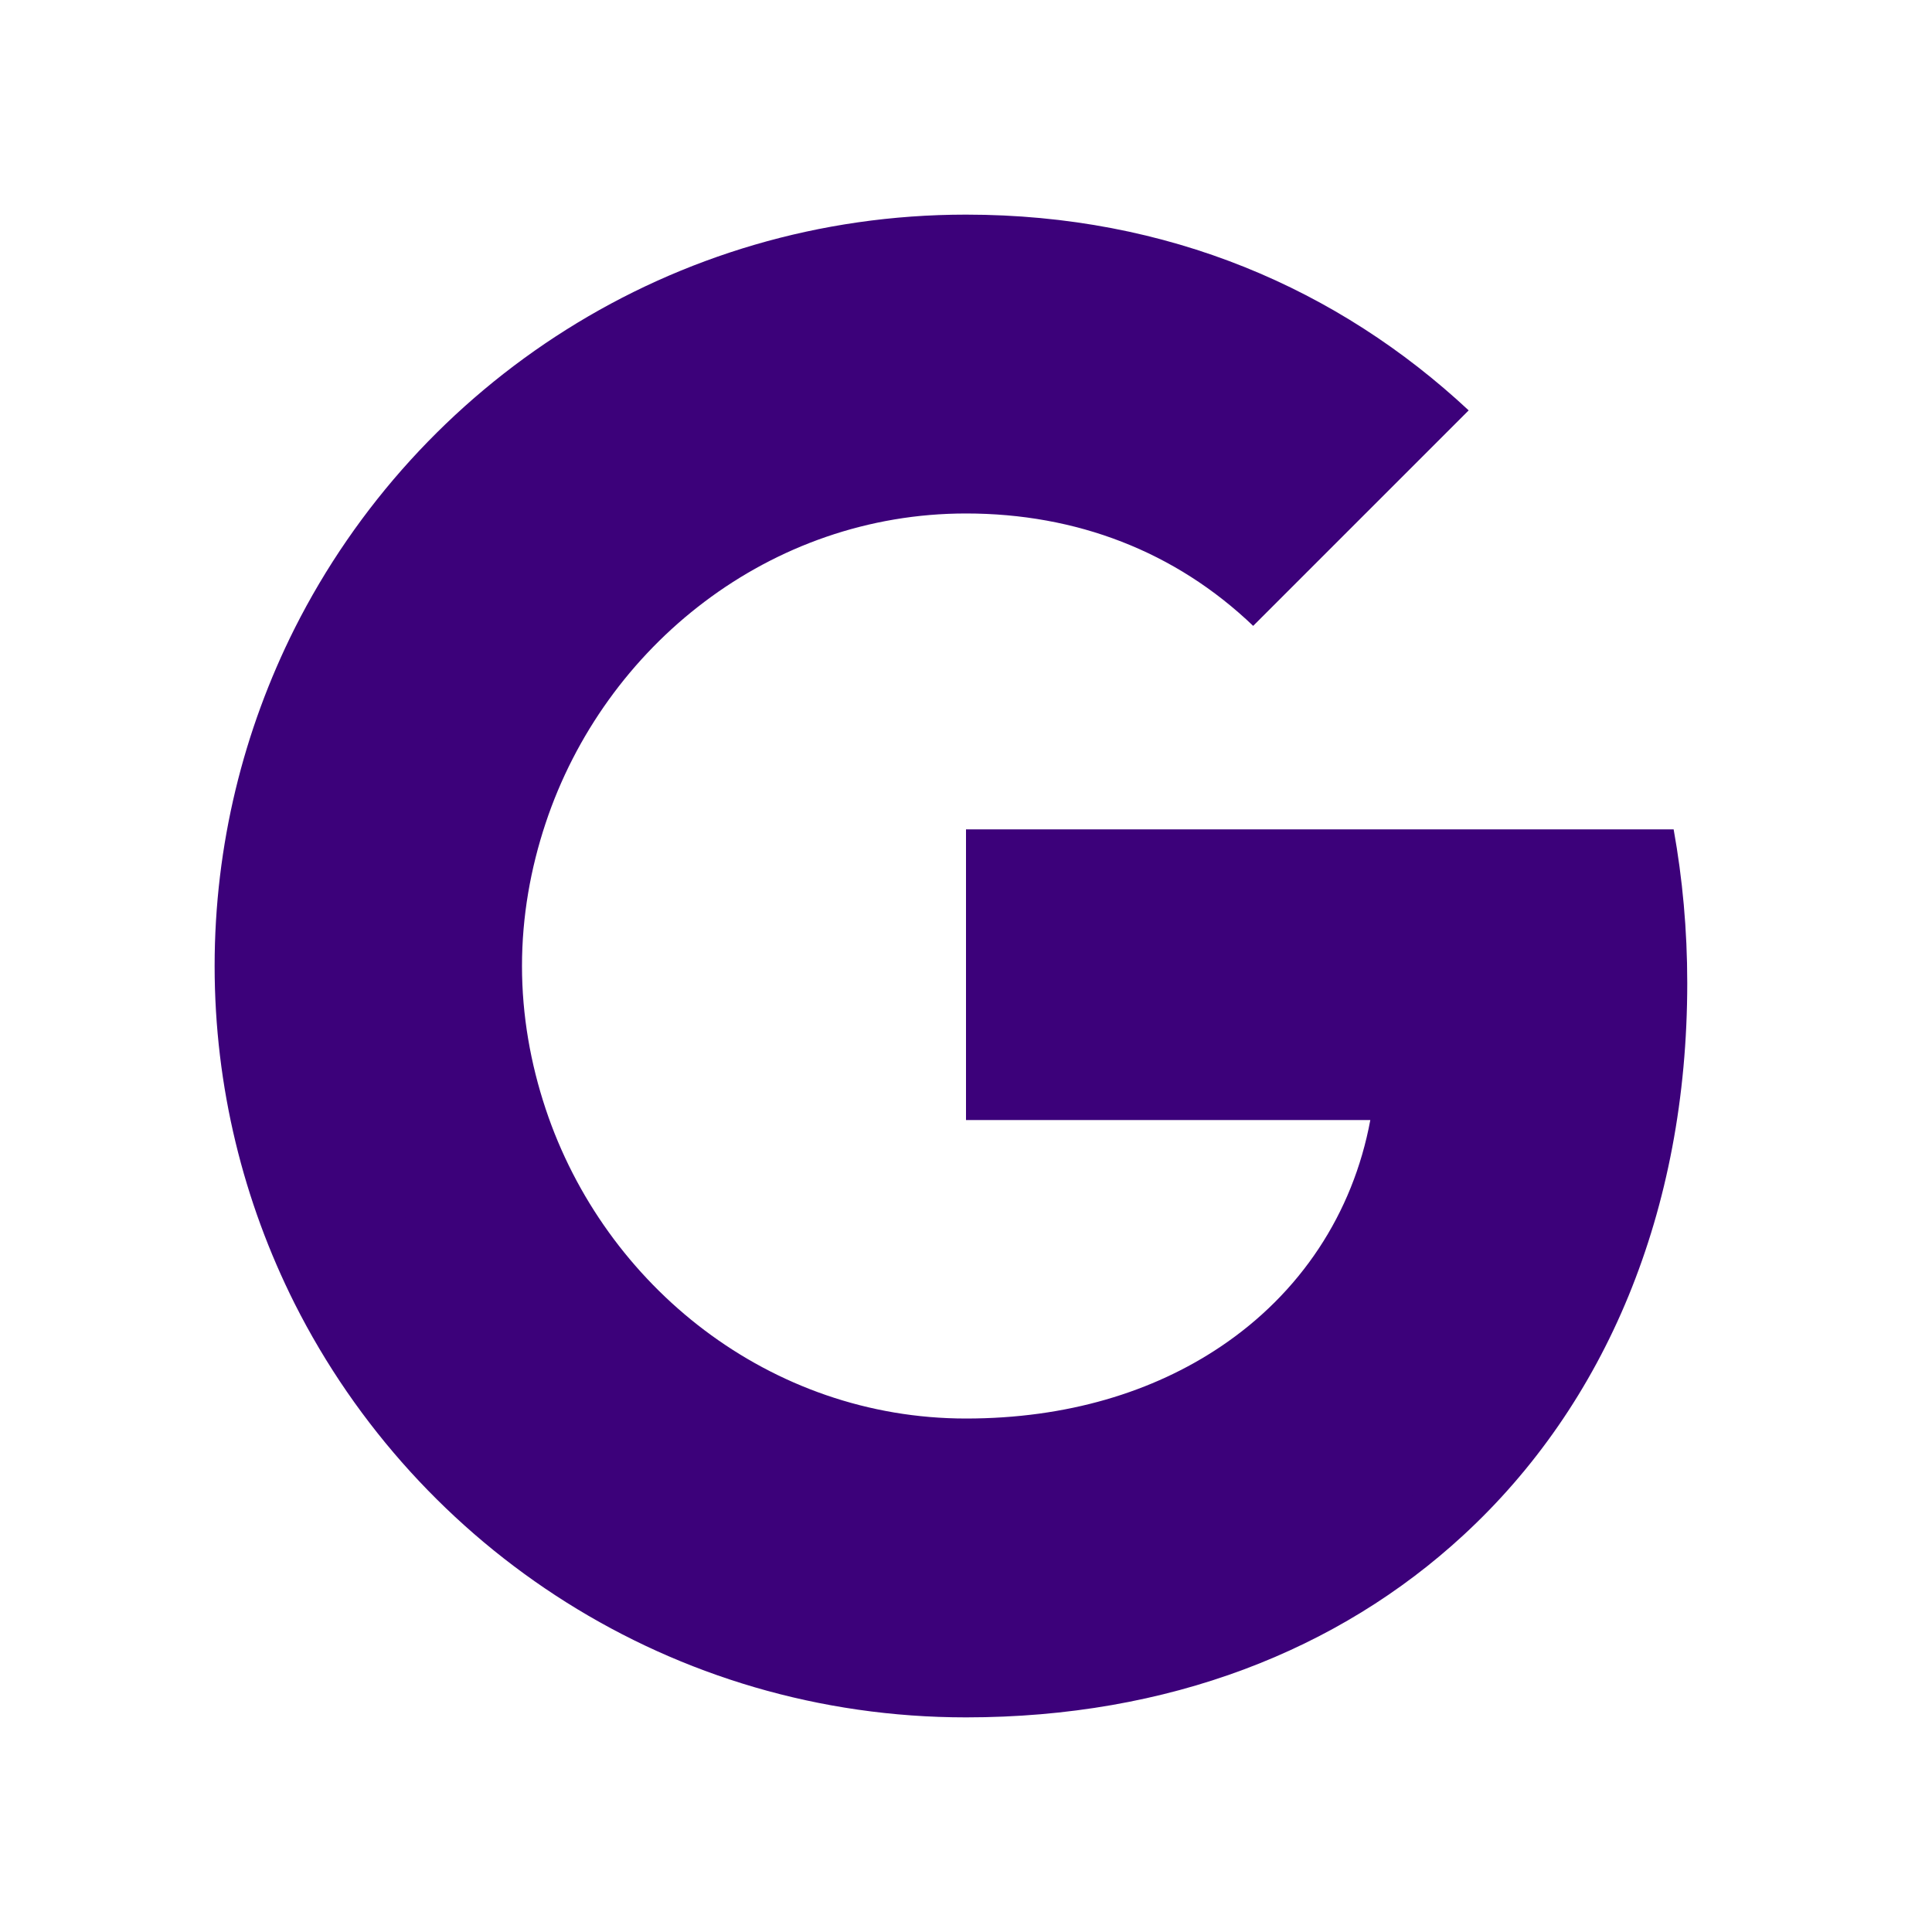
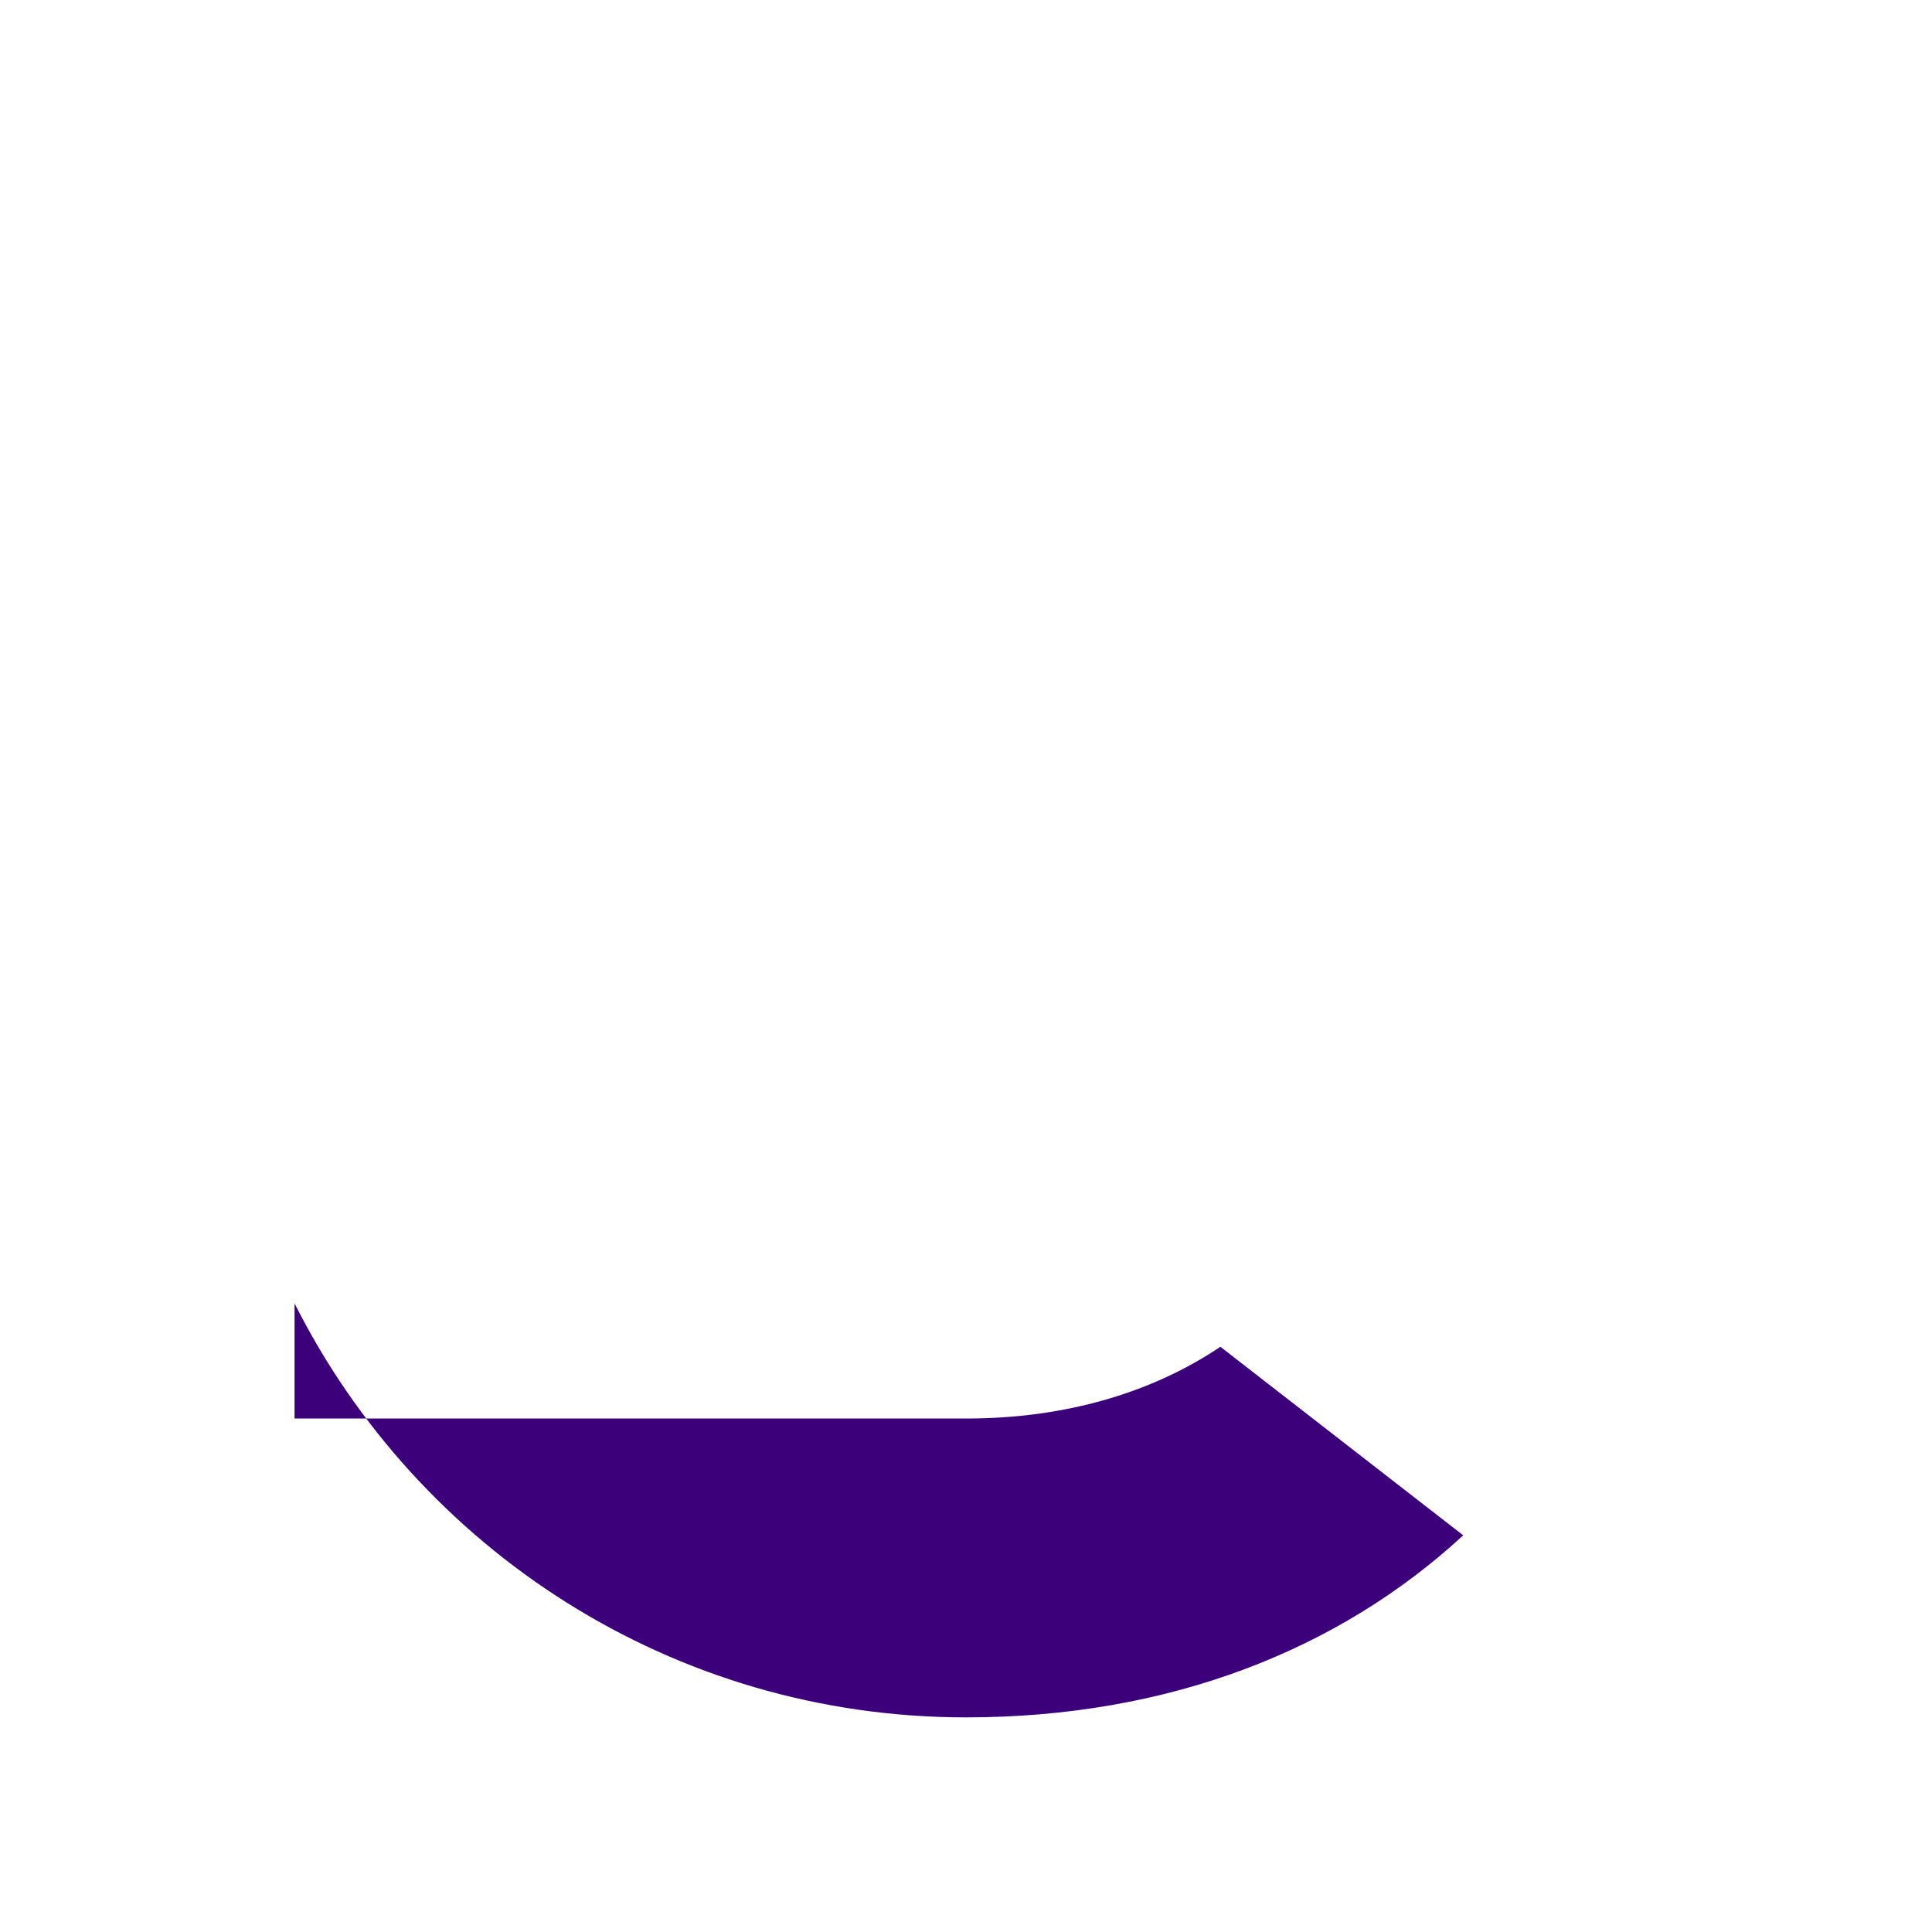
<svg xmlns="http://www.w3.org/2000/svg" width="22" height="22" viewBox="0 0 22 22" fill="none">
  <g id="Icon">
-     <path id="Shape" fill-rule="evenodd" clip-rule="evenodd" d="M19.213 11.194C19.213 10.588 19.159 10.005 19.058 9.444H11V12.754H15.604C15.406 13.823 14.803 14.729 13.897 15.336V17.483H16.662C18.28 15.993 19.213 13.8 19.213 11.194Z" fill="#3C017A" />
-     <path id="Shape_2" fill-rule="evenodd" clip-rule="evenodd" d="M11 19.556C13.31 19.556 15.246 18.79 16.662 17.483L13.897 15.336C13.131 15.85 12.151 16.153 11 16.153C8.771 16.153 6.885 14.648 6.213 12.626H3.354V14.842C4.762 17.638 7.655 19.556 11 19.556Z" fill="#3C017A" />
-     <path id="Shape_3" fill-rule="evenodd" clip-rule="evenodd" d="M6.213 12.626C6.042 12.112 5.944 11.564 5.944 11C5.944 10.436 6.042 9.888 6.213 9.374V7.158H3.354C2.775 8.313 2.444 9.62 2.444 11C2.444 12.381 2.775 13.687 3.354 14.842L6.213 12.626Z" fill="#3C017A" />
-     <path id="Shape_4" fill-rule="evenodd" clip-rule="evenodd" d="M11 5.847C12.256 5.847 13.384 6.279 14.27 7.127L16.724 4.673C15.243 3.292 13.306 2.444 11 2.444C7.655 2.444 4.762 4.362 3.354 7.158L6.213 9.374C6.885 7.352 8.771 5.847 11 5.847Z" fill="#3C017A" />
+     <path id="Shape_2" fill-rule="evenodd" clip-rule="evenodd" d="M11 19.556C13.31 19.556 15.246 18.79 16.662 17.483L13.897 15.336C13.131 15.85 12.151 16.153 11 16.153H3.354V14.842C4.762 17.638 7.655 19.556 11 19.556Z" fill="#3C017A" />
  </g>
</svg>